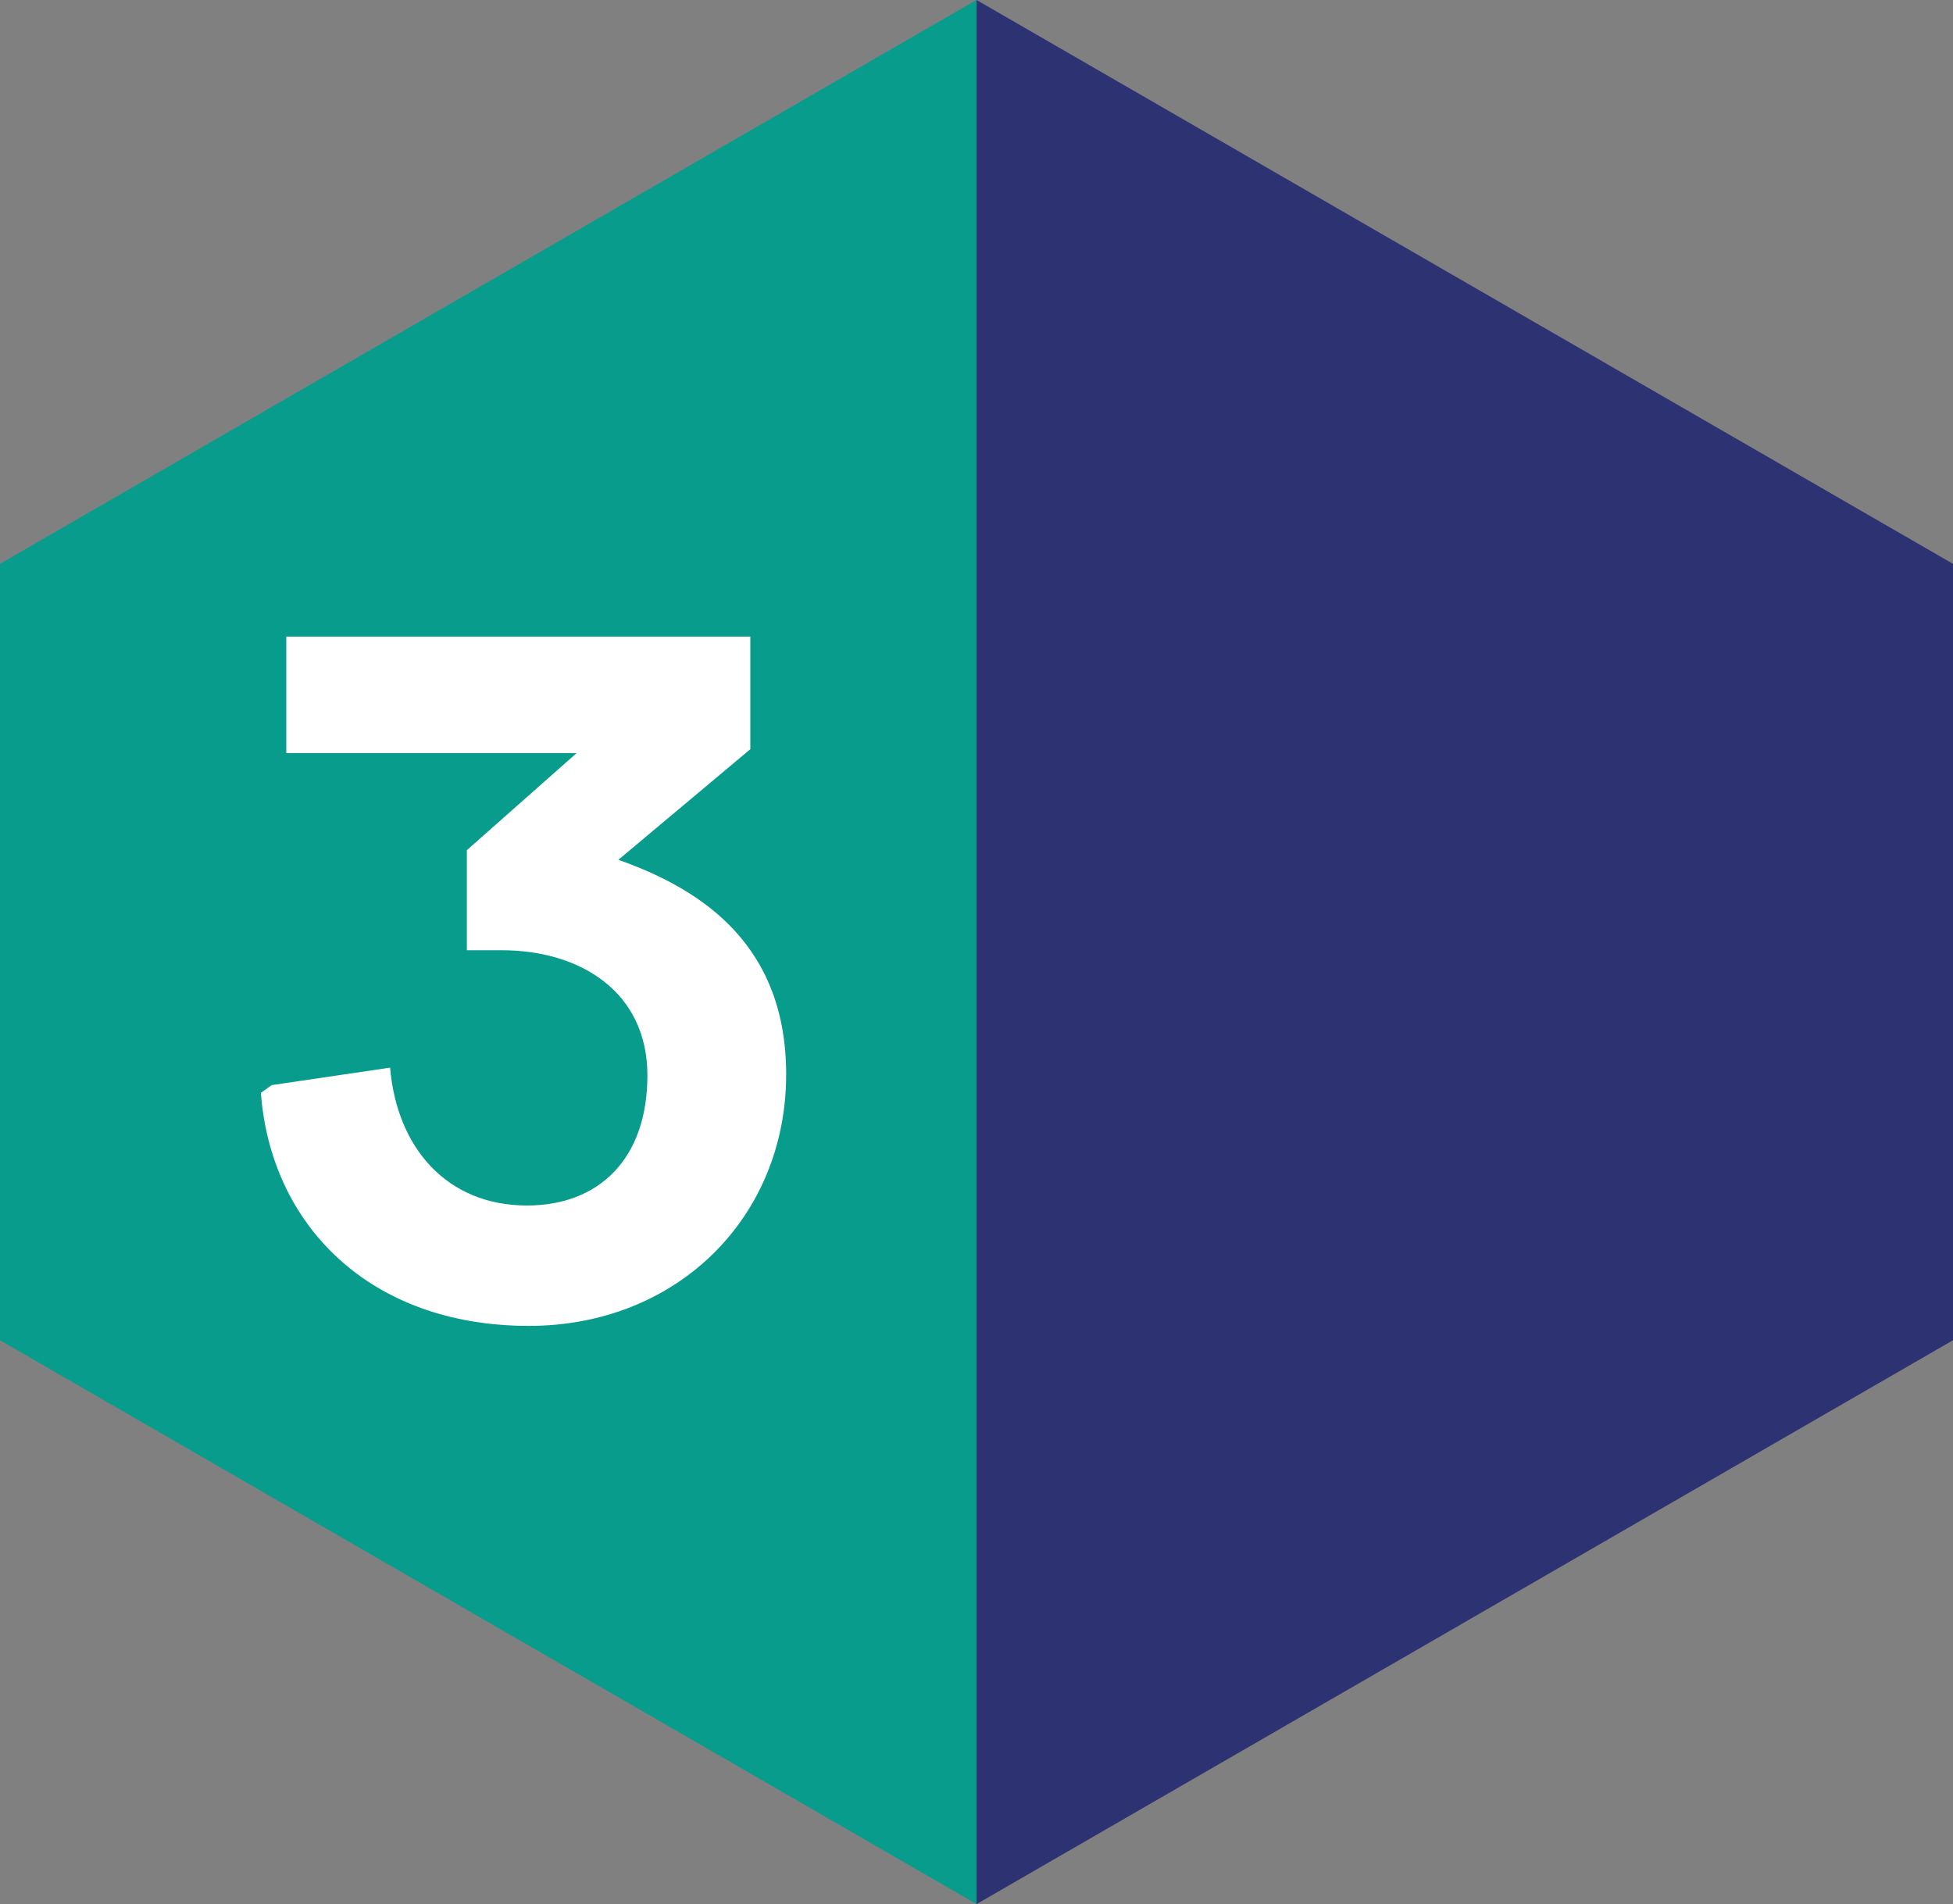
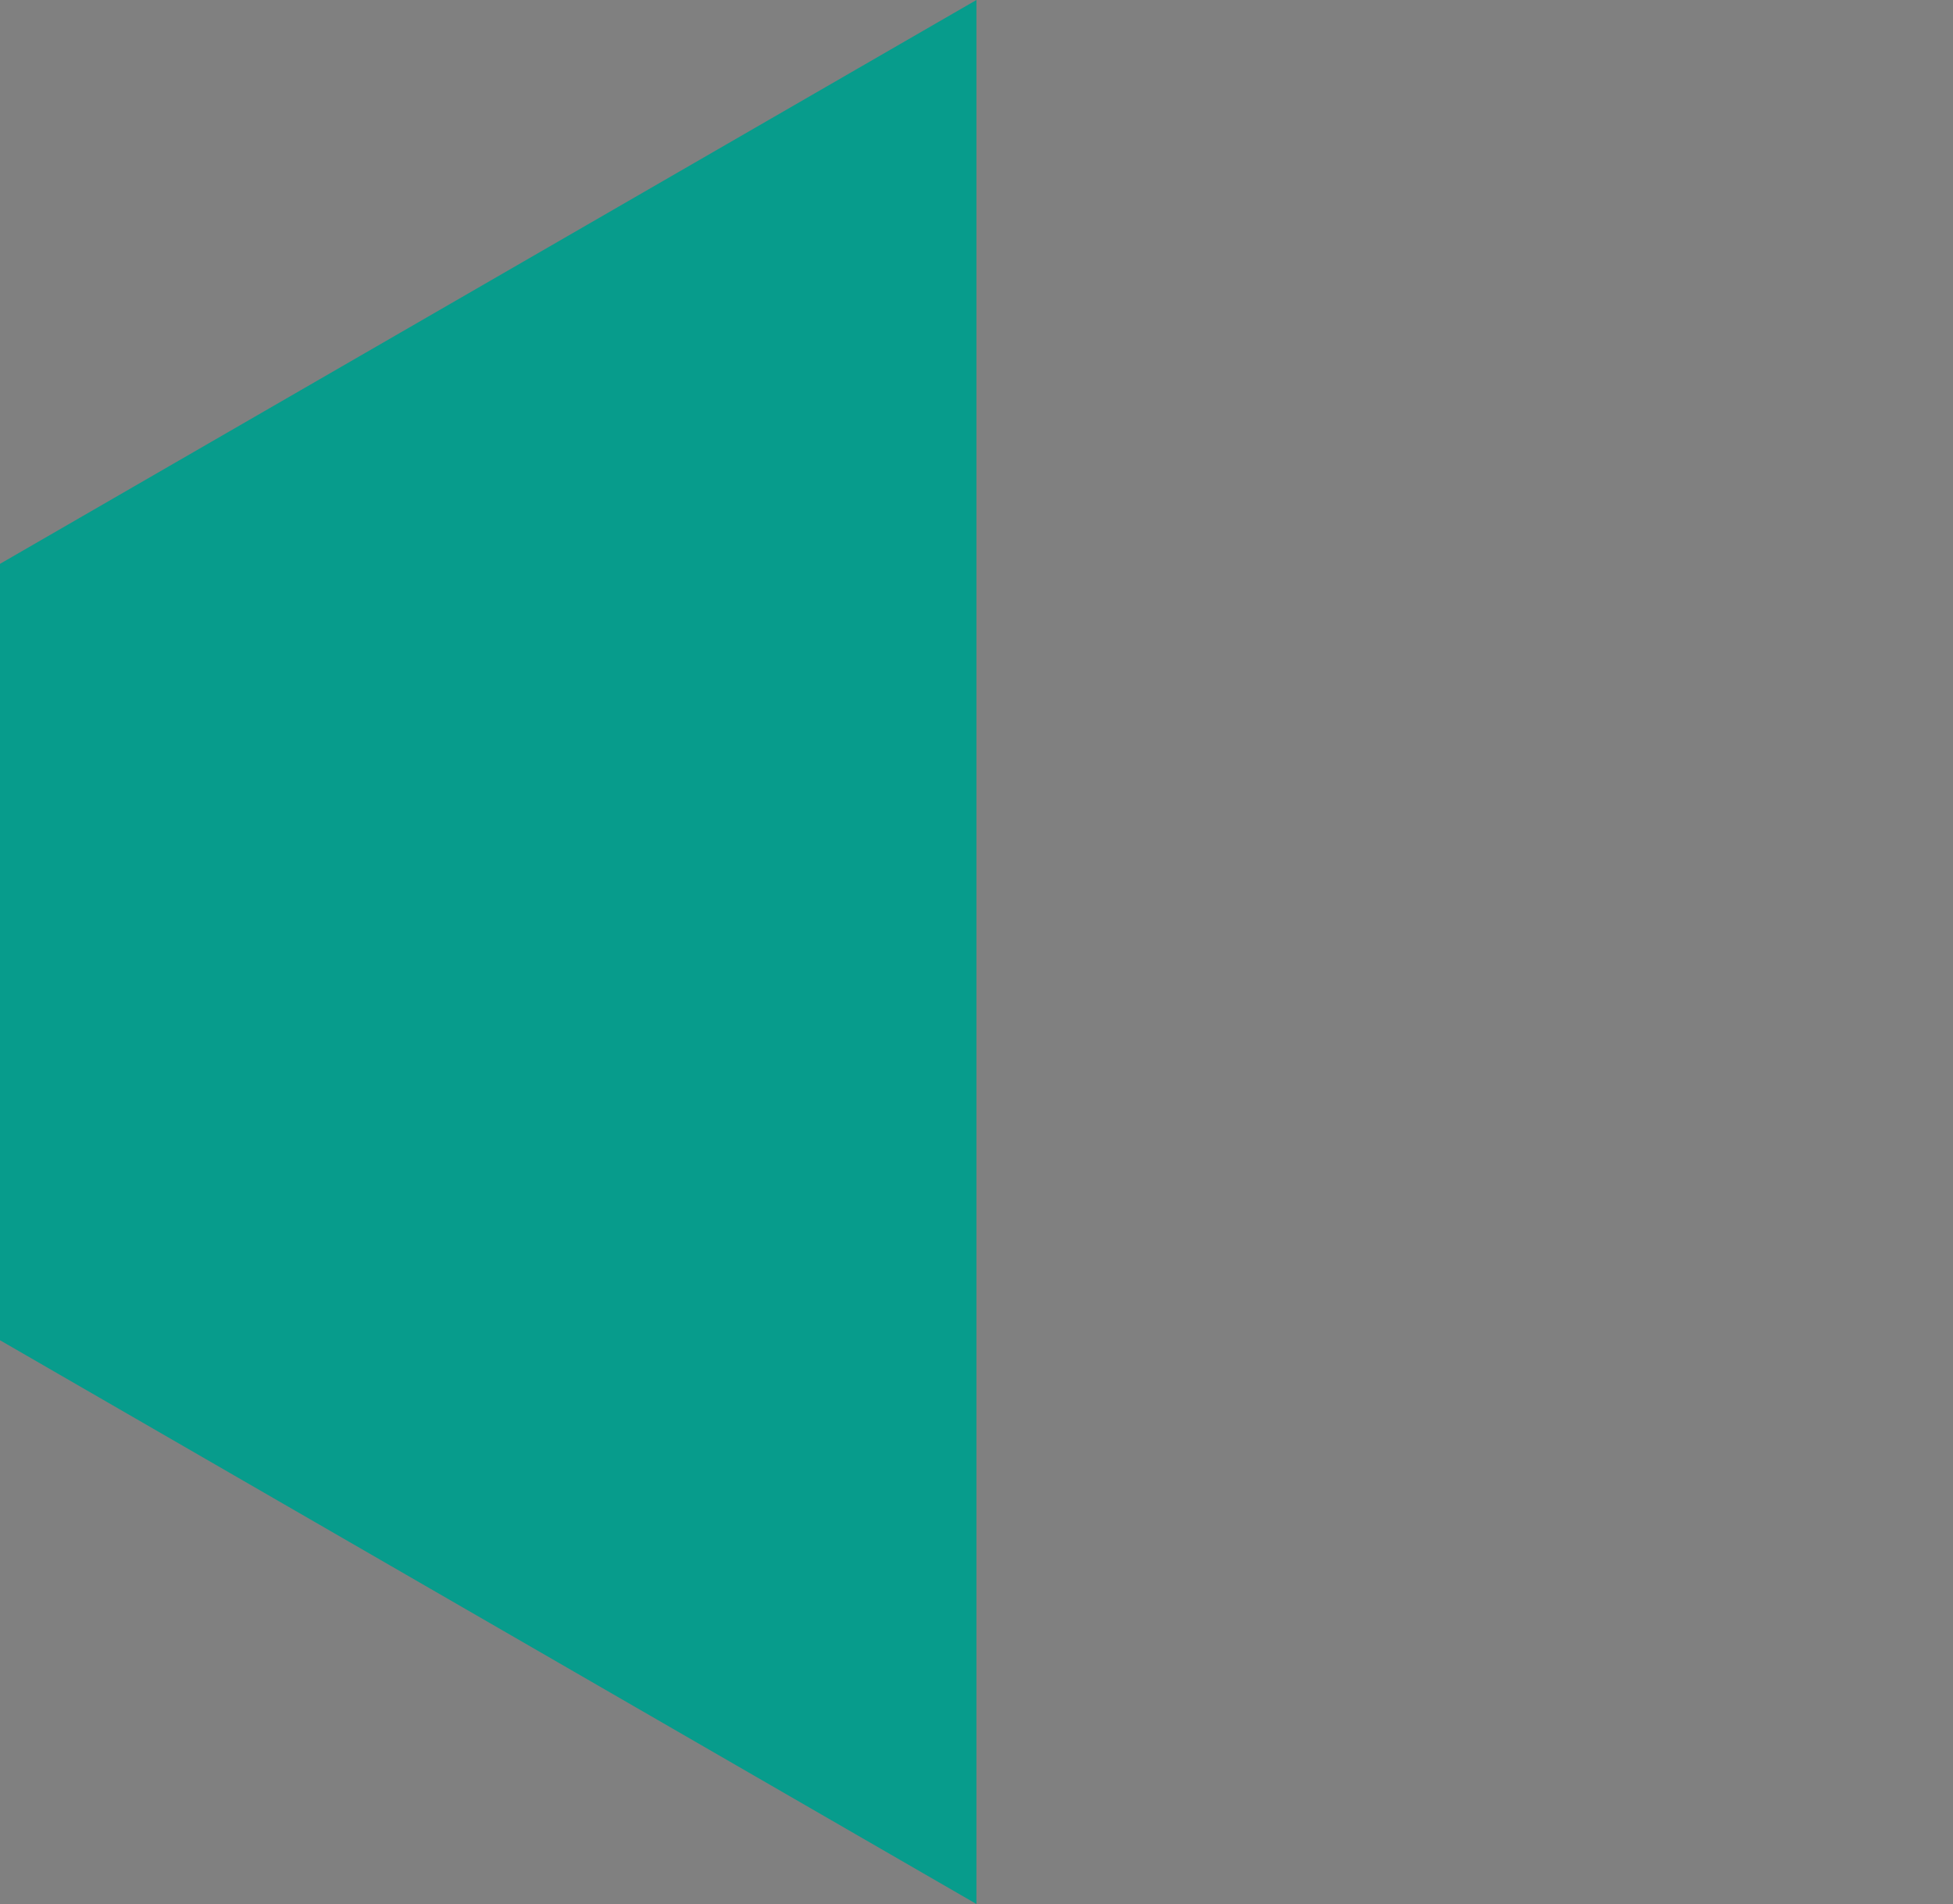
<svg xmlns="http://www.w3.org/2000/svg" id="Layer_1" version="1.1" viewBox="0 0 130.77 127.48">
  <rect x="0" y="0" width="130.77" height="127.48" fill="#808080" stroke="none" />
  <defs>
    <style> .st0 { fill: #2d3272; } .st1 { isolation: isolate; } .st2 { fill: #fff; } .st3 { fill: #079c8c; } </style>
  </defs>
  <polygon class="st3" points="65.38 0 0 37.75 0 89.73 65.39 127.48 65.39 127.47 65.38 127.47 65.38 0" />
  <g id="_1" class="st1">
    <g class="st1">
-       <path class="st2" d="M41.39,57.56c5.92,2.08,11.25,5.92,11.25,14.37,0,9.56-7.28,16.84-17.23,16.84-10.73,0-17.29-6.83-17.94-15.6l.72-.52,7.93-1.17c.46,5.4,3.83,9.23,9.17,9.23,4.81,0,8.06-3.12,8.06-8.71s-4.49-8.38-9.75-8.38h-2.34v-6.7l7.35-6.5h-19.44v-7.8h31.07v7.54l-8.84,7.41Z" />
-     </g>
+       </g>
  </g>
-   <polygon class="st0" points="65.39 0 130.77 37.75 130.77 89.73 65.39 127.48 65.39 127.47 65.39 127.47 65.39 0" />
</svg>